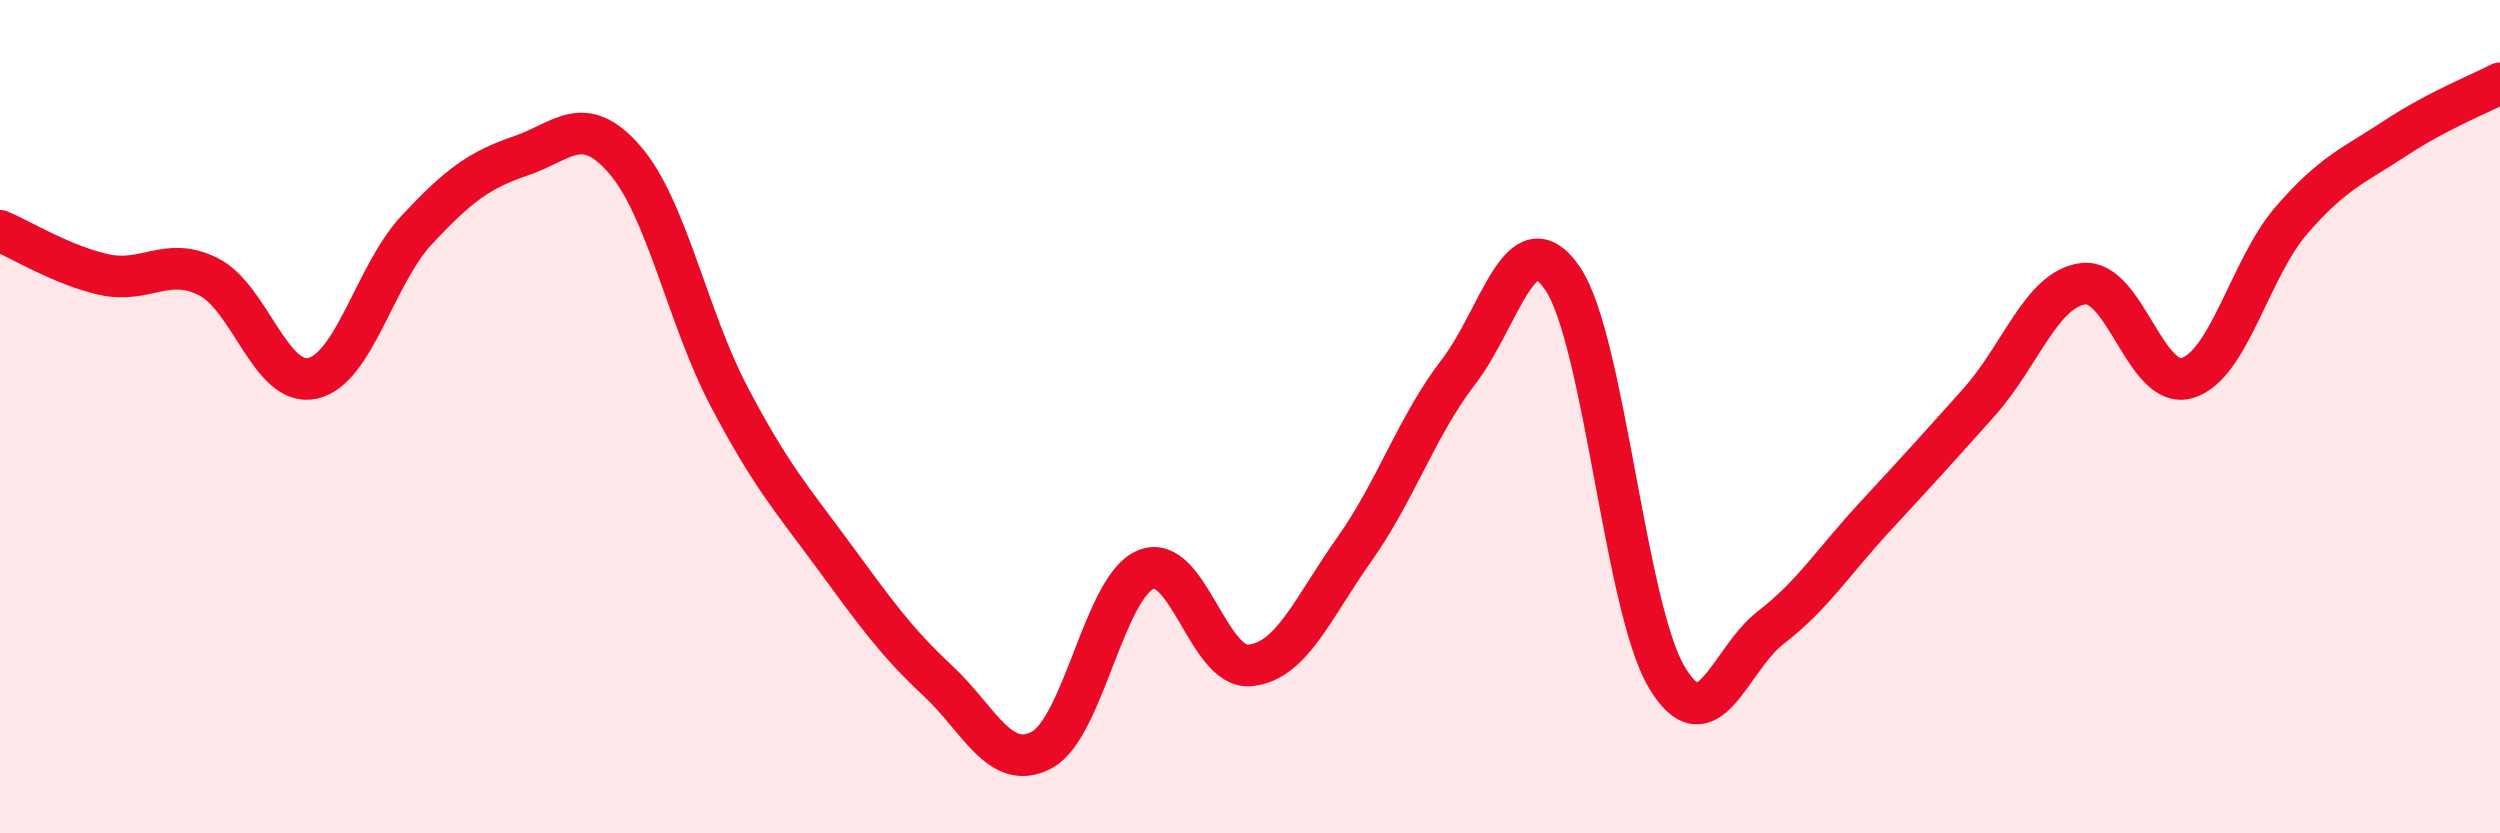
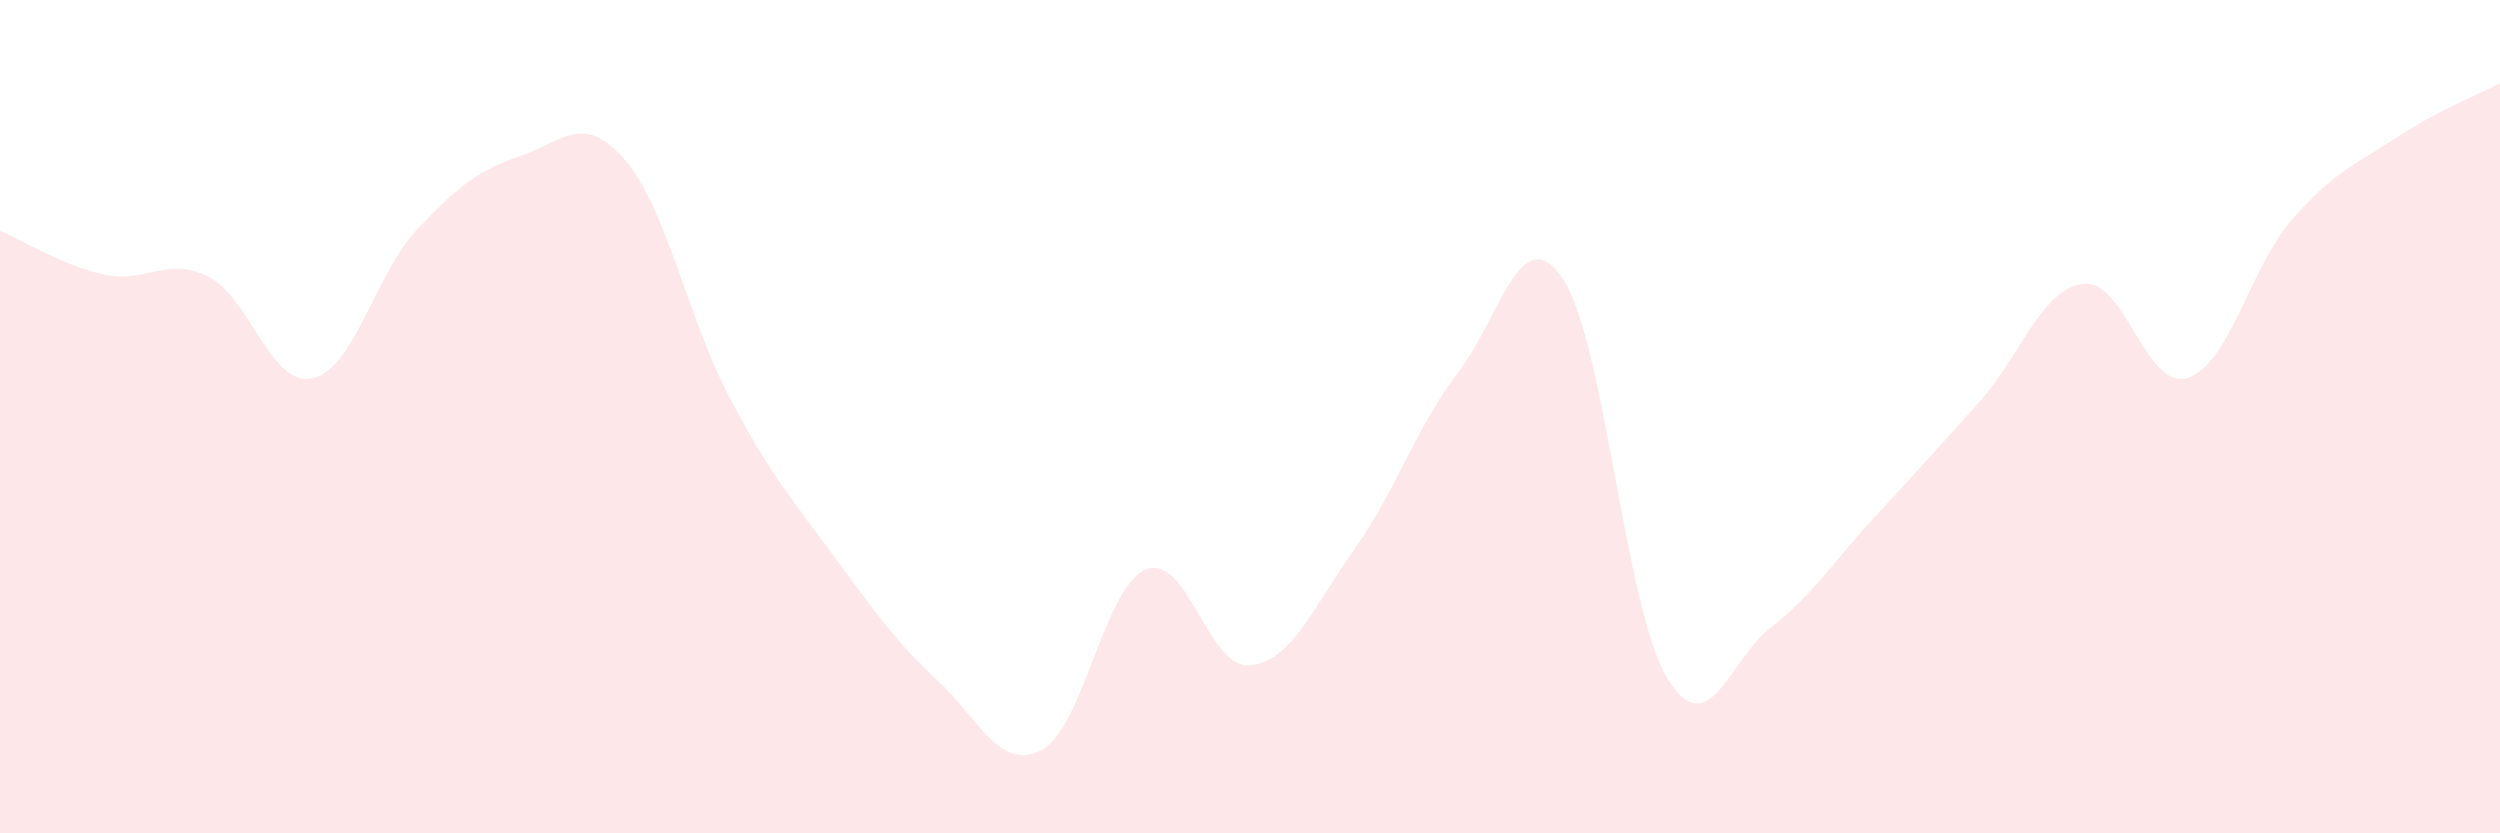
<svg xmlns="http://www.w3.org/2000/svg" width="60" height="20" viewBox="0 0 60 20">
  <path d="M 0,5.54 C 0.5,5.75 1.5,6.37 2.5,6.59 C 3.5,6.81 4,6.14 5,6.64 C 6,7.14 6.5,9.3 7.5,9.08 C 8.5,8.86 9,6.59 10,5.52 C 11,4.45 11.5,4.08 12.5,3.74 C 13.5,3.4 14,2.68 15,3.84 C 16,5 16.5,7.62 17.5,9.52 C 18.5,11.42 19,11.97 20,13.33 C 21,14.69 21.5,15.4 22.5,16.33 C 23.5,17.26 24,18.53 25,18 C 26,17.47 26.5,14.08 27.5,13.67 C 28.5,13.26 29,16.07 30,15.97 C 31,15.87 31.5,14.6 32.5,13.19 C 33.5,11.78 34,10.23 35,8.93 C 36,7.63 36.5,5.22 37.5,6.68 C 38.5,8.14 39,14.57 40,16.25 C 41,17.93 41.5,15.83 42.5,15.06 C 43.5,14.29 44,13.48 45,12.4 C 46,11.32 46.5,10.77 47.5,9.65 C 48.5,8.53 49,6.93 50,6.81 C 51,6.69 51.5,9.38 52.5,9.07 C 53.5,8.76 54,6.43 55,5.28 C 56,4.13 56.5,3.97 57.5,3.31 C 58.5,2.65 59.5,2.26 60,2L60 20L0 20Z" fill="#EB0A25" opacity="0.1" stroke-linecap="round" stroke-linejoin="round" />
-   <path d="M 0,5.54 C 0.5,5.75 1.5,6.37 2.5,6.59 C 3.5,6.81 4,6.14 5,6.64 C 6,7.14 6.5,9.3 7.5,9.08 C 8.5,8.86 9,6.59 10,5.52 C 11,4.45 11.5,4.08 12.5,3.74 C 13.5,3.4 14,2.68 15,3.84 C 16,5 16.5,7.62 17.5,9.52 C 18.5,11.42 19,11.97 20,13.33 C 21,14.69 21.5,15.4 22.5,16.33 C 23.5,17.26 24,18.53 25,18 C 26,17.47 26.5,14.08 27.5,13.67 C 28.5,13.26 29,16.07 30,15.97 C 31,15.87 31.5,14.6 32.5,13.19 C 33.5,11.78 34,10.23 35,8.93 C 36,7.63 36.5,5.22 37.5,6.68 C 38.5,8.14 39,14.57 40,16.25 C 41,17.93 41.5,15.83 42.5,15.06 C 43.5,14.29 44,13.48 45,12.4 C 46,11.32 46.5,10.77 47.5,9.65 C 48.5,8.53 49,6.93 50,6.81 C 51,6.69 51.5,9.38 52.5,9.07 C 53.5,8.76 54,6.43 55,5.28 C 56,4.13 56.5,3.97 57.5,3.31 C 58.5,2.65 59.5,2.26 60,2" stroke="#EB0A25" stroke-width="1" fill="none" stroke-linecap="round" stroke-linejoin="round" />
</svg>